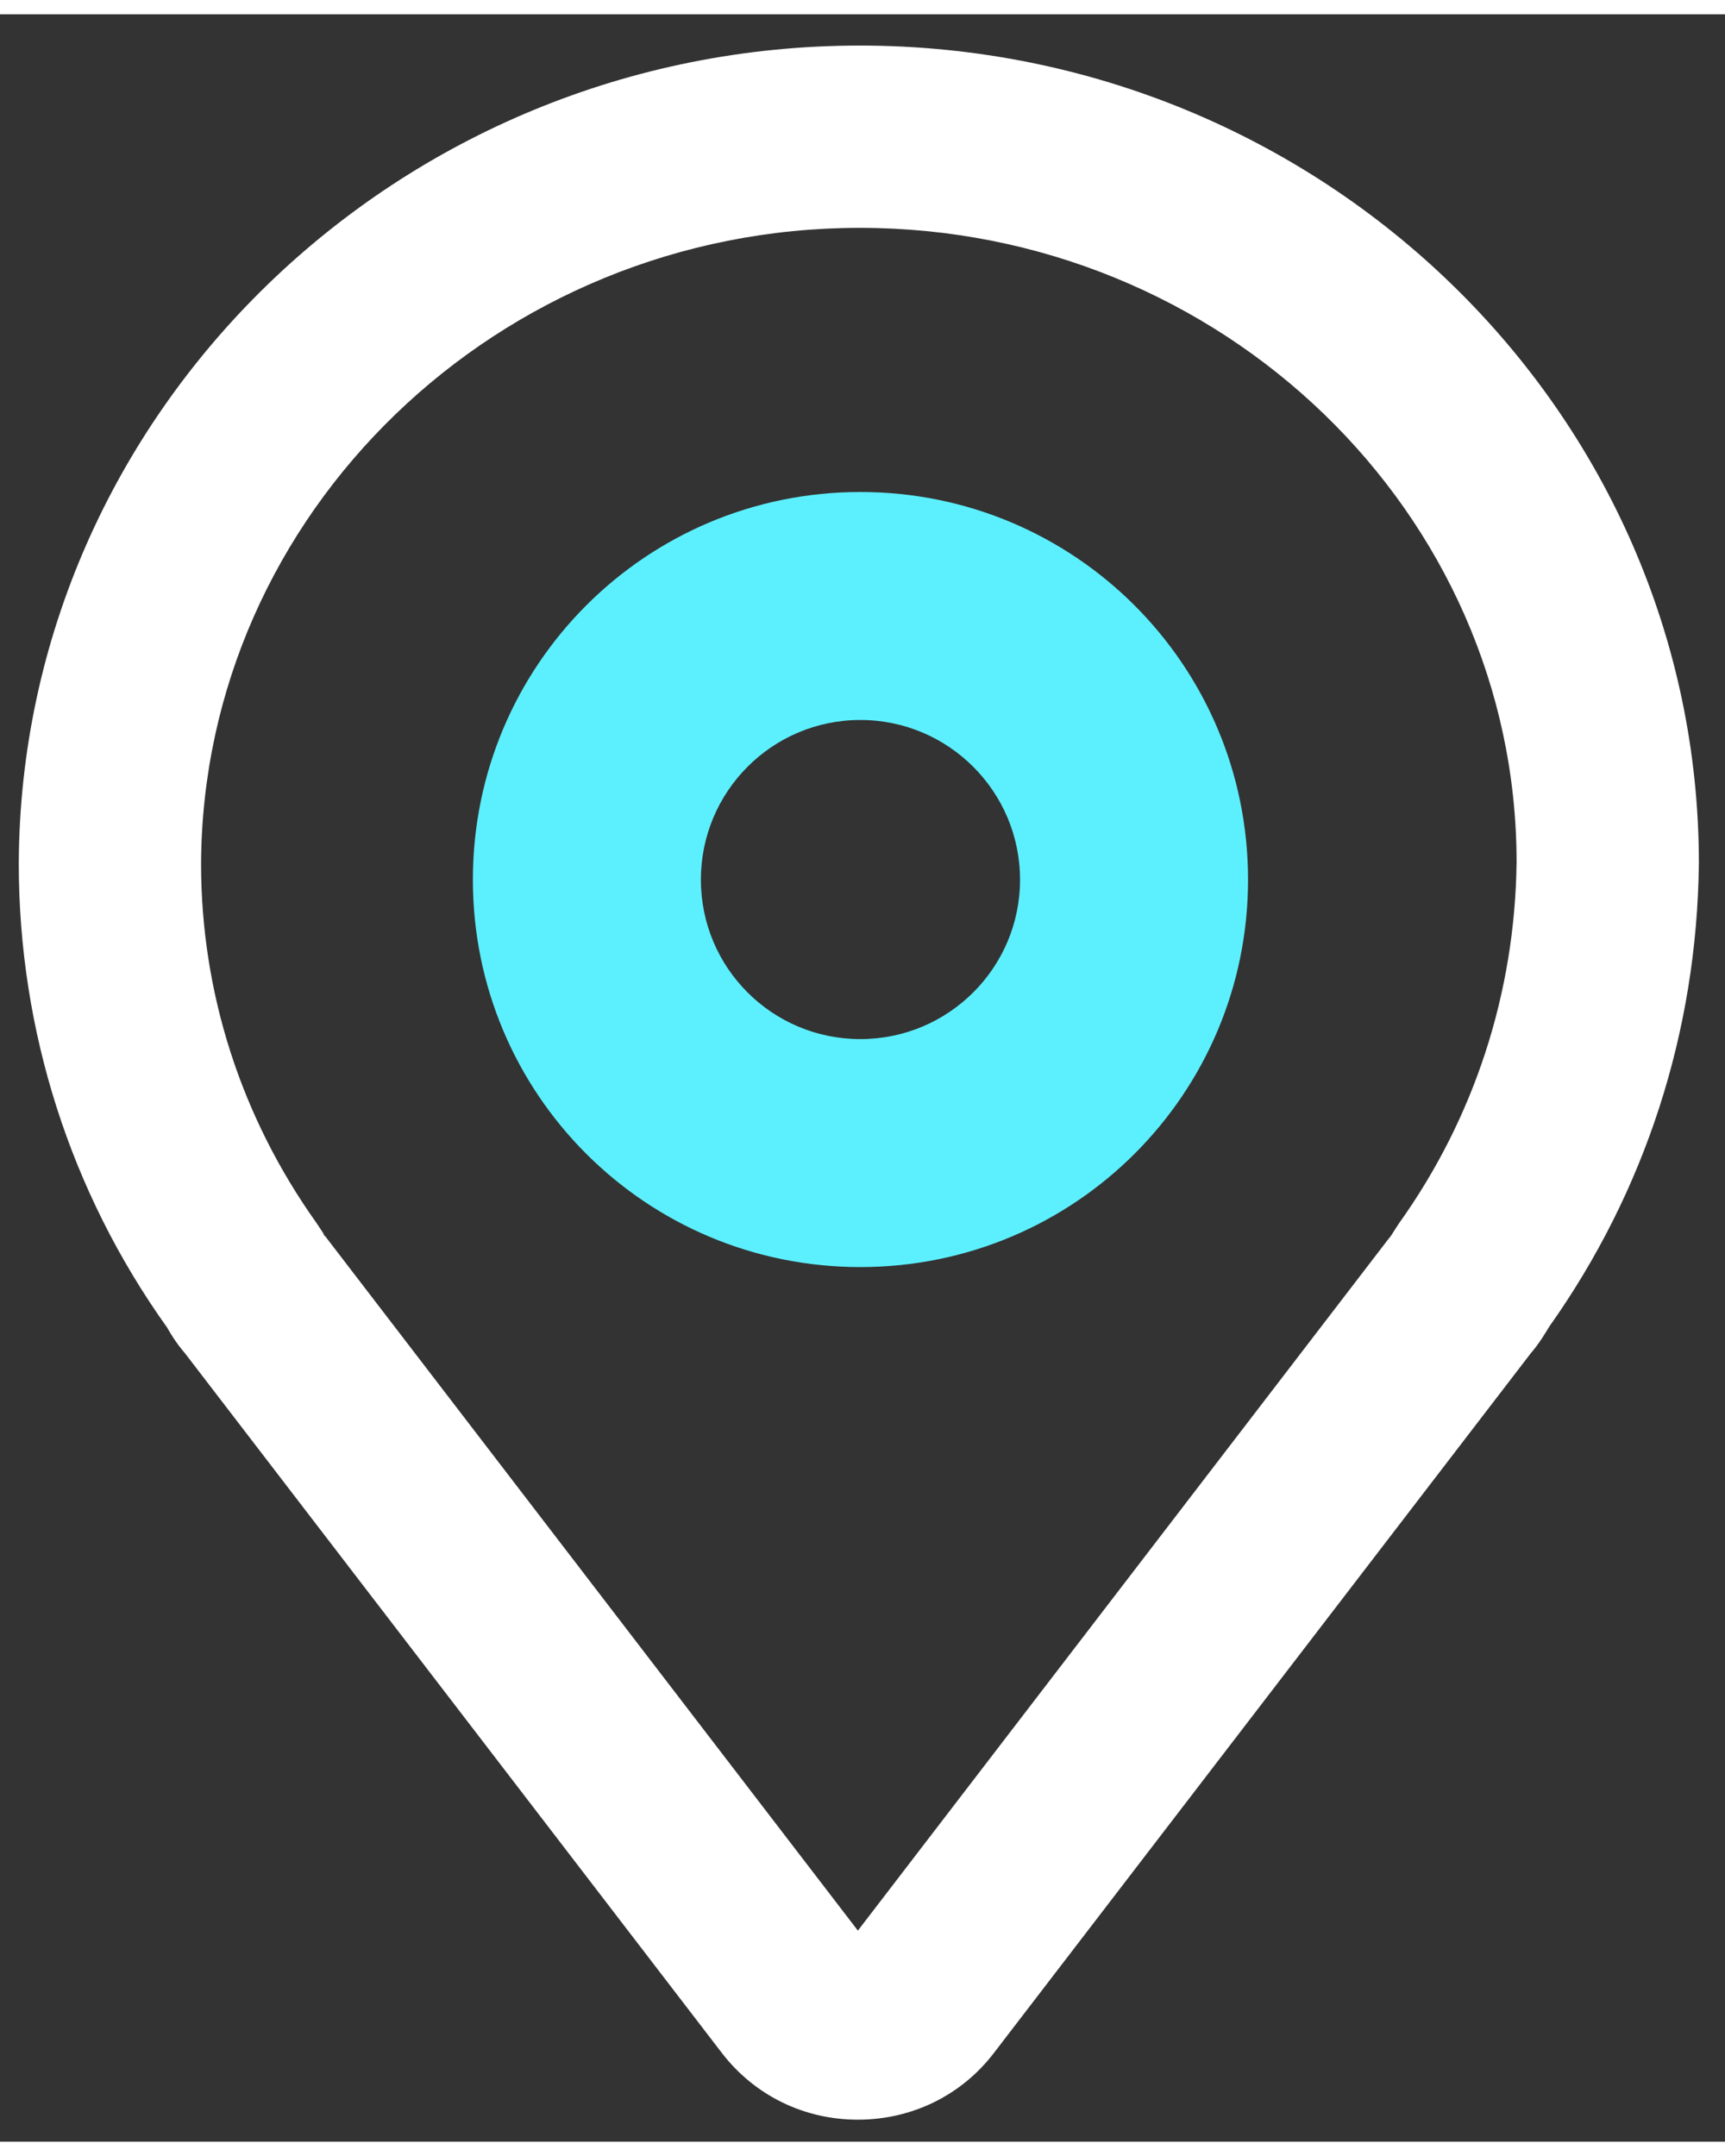
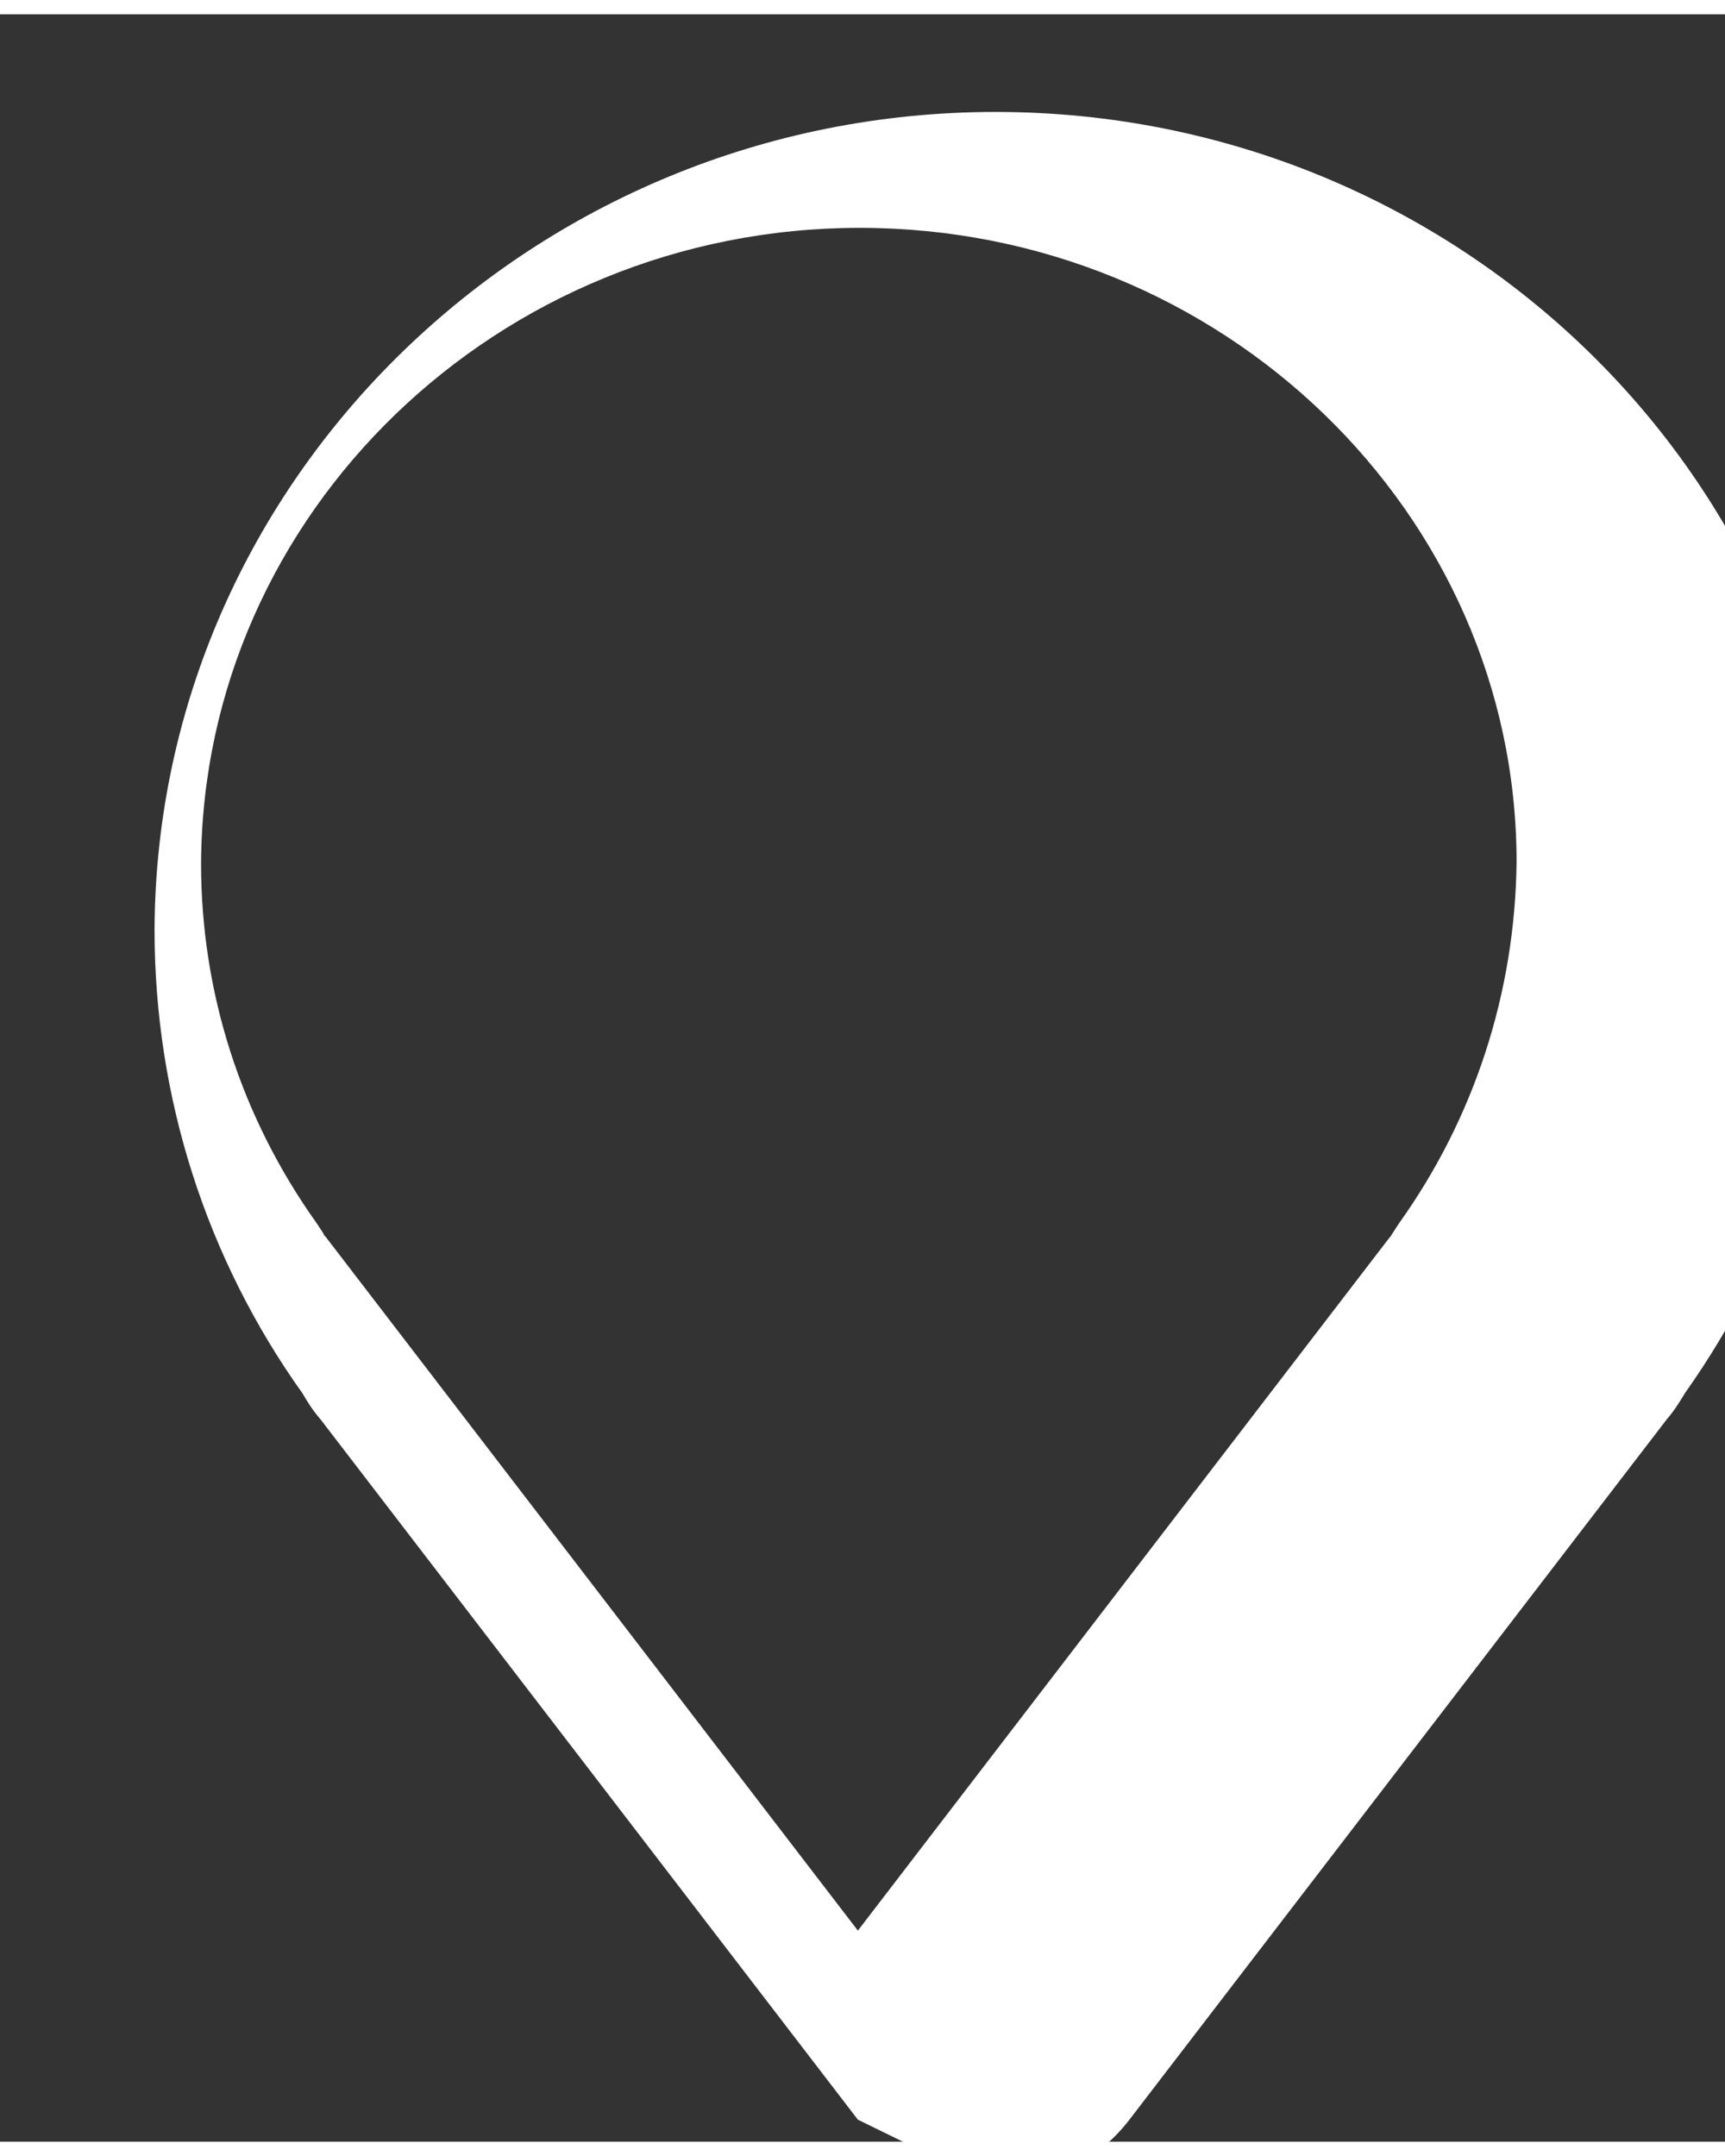
<svg xmlns="http://www.w3.org/2000/svg" version="1.2" viewBox="0 0 634 782" width="24" height="30">
  <rect x="0" y="0" width="634" height="782" fill="#333333" stroke="none" />
  <title>address-28-svg</title>
  <style>
		.s0 { fill: #ffffff } 
		.s1 { fill: #5cf0ff } 
	</style>
-   <path fill-rule="evenodd" class="s0" d="m315.3 773.9c-19.8 0-37.9-8.9-49.9-24.4l-197.4-257.3c-3.2-3.7-5.3-7.2-6.6-9.5-35.5-49.7-54.5-109-54.5-170.6 0.7-165.8 139.4-300.6 309.1-300.6 170 0 308.4 134.8 308.4 300.6-0.7 61.8-19.7 120.5-55 170.3-1.7 2.8-3.7 6.2-6.8 9.8l-197.4 257.3c-11.9 15.5-30.1 24.4-49.9 24.4zm-197.5-326.6q0.4 0.4 0.7 0.7 0.3 0.4 0.6 0.8 0.4 0.3 0.7 0.7 0.3 0.4 0.6 0.8l194.9 254.1 194.9-254.1q0.6-0.7 1.1-1.4l2.1-3.3q0.4-0.6 0.8-1.2c27.7-38.8 42.6-84.7 43.2-132.7 0-128.4-108.3-233.2-241.4-233.2-132.9 0-241.5 104.9-242.1 233.7 0 47.5 14.7 93.2 42.5 132.2l2.7 4.1v0.1c-0.1 0-0.7-0.7-1.3-1.3zm395 0.1q0 0-0.1 0 0.1 0 0.1 0zm0-0.1q0 0 0 0.1 0-0.1 0-0.1z" />
-   <path fill-rule="evenodd" class="s1" d="m316.2 460.5c-78.8 0-142.4-63.6-142.4-142.4 0-78.8 63.6-142.5 142.4-142.5 78.8 0 142.5 63.7 142.5 142.5 0 78.8-63.7 142.4-142.5 142.4zm58.7-142.4c0-32.4-26.3-58.7-58.7-58.7-32.4 0-58.6 26.3-58.6 58.7 0 32.4 26.2 58.6 58.6 58.6 32.4 0 58.7-26.2 58.7-58.6z" />
+   <path fill-rule="evenodd" class="s0" d="m315.3 773.9l-197.4-257.3c-3.2-3.7-5.3-7.2-6.6-9.5-35.5-49.7-54.5-109-54.5-170.6 0.7-165.8 139.4-300.6 309.1-300.6 170 0 308.4 134.8 308.4 300.6-0.7 61.8-19.7 120.5-55 170.3-1.7 2.8-3.7 6.2-6.8 9.8l-197.4 257.3c-11.9 15.5-30.1 24.4-49.9 24.4zm-197.5-326.6q0.4 0.4 0.7 0.7 0.3 0.4 0.6 0.8 0.4 0.3 0.7 0.7 0.3 0.4 0.6 0.8l194.9 254.1 194.9-254.1q0.6-0.7 1.1-1.4l2.1-3.3q0.4-0.6 0.8-1.2c27.7-38.8 42.6-84.7 43.2-132.7 0-128.4-108.3-233.2-241.4-233.2-132.9 0-241.5 104.9-242.1 233.7 0 47.5 14.7 93.2 42.5 132.2l2.7 4.1v0.1c-0.1 0-0.7-0.7-1.3-1.3zm395 0.1q0 0-0.1 0 0.1 0 0.1 0zm0-0.1q0 0 0 0.1 0-0.1 0-0.1z" />
</svg>